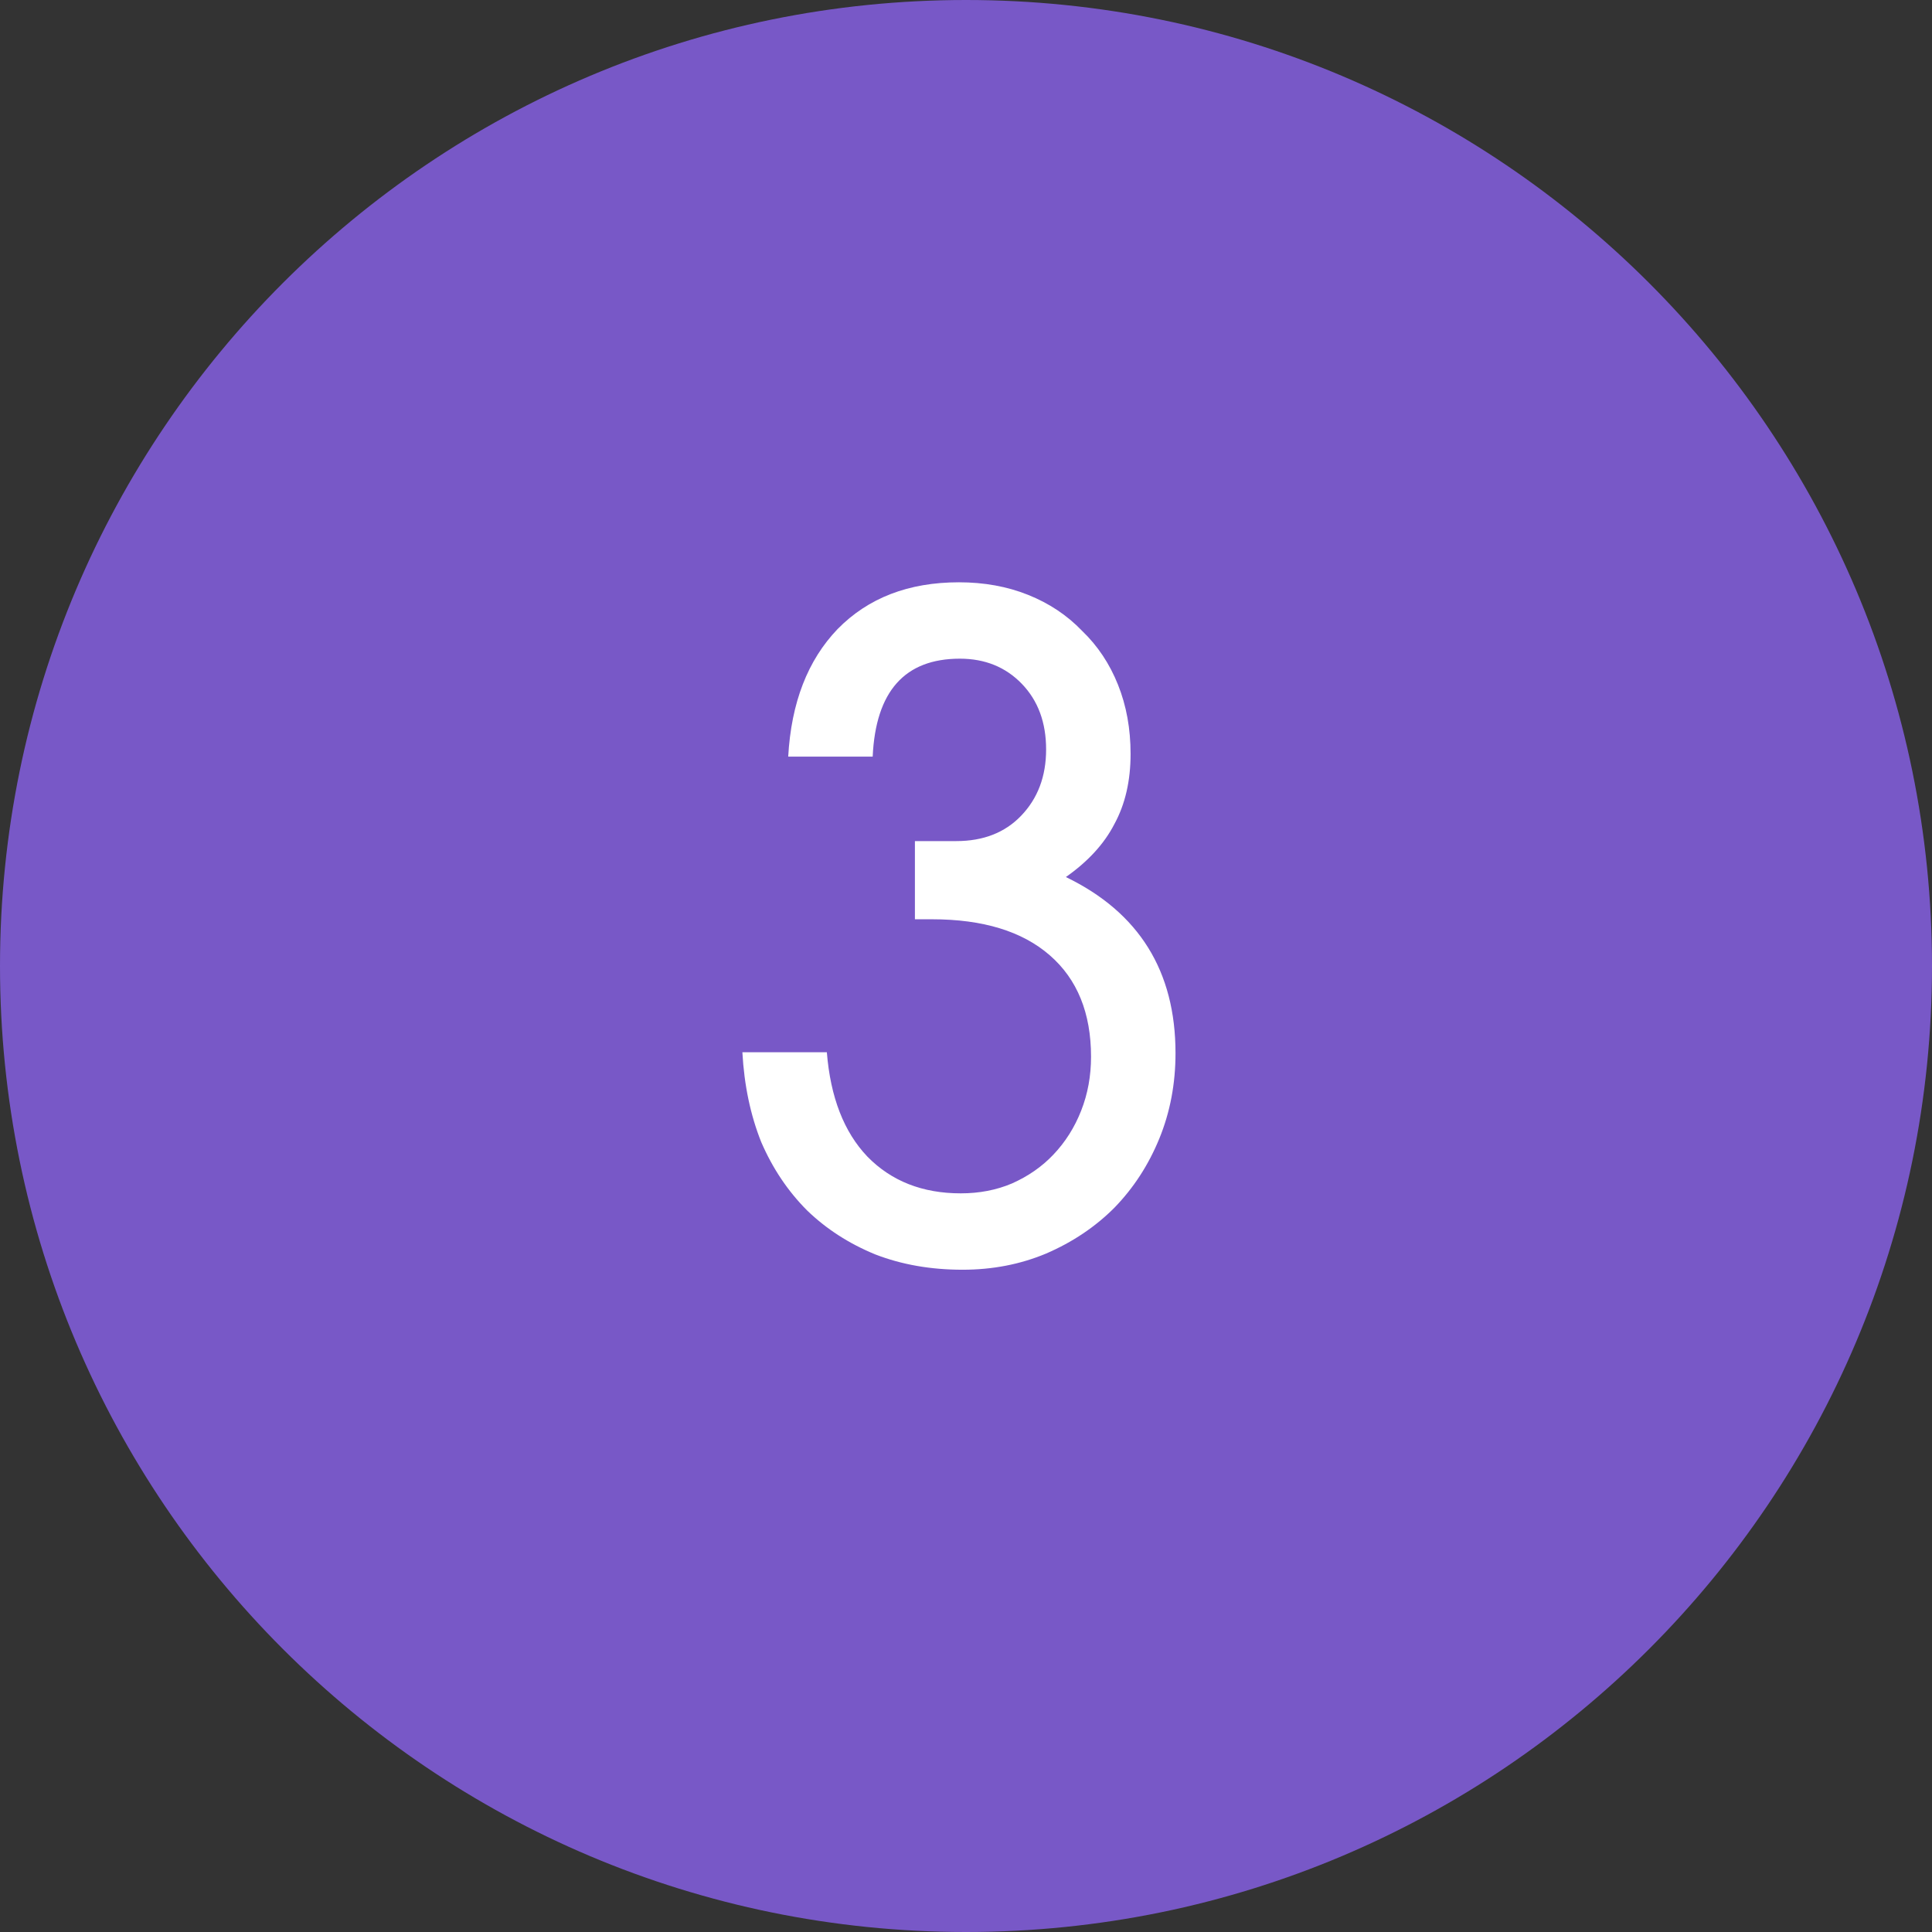
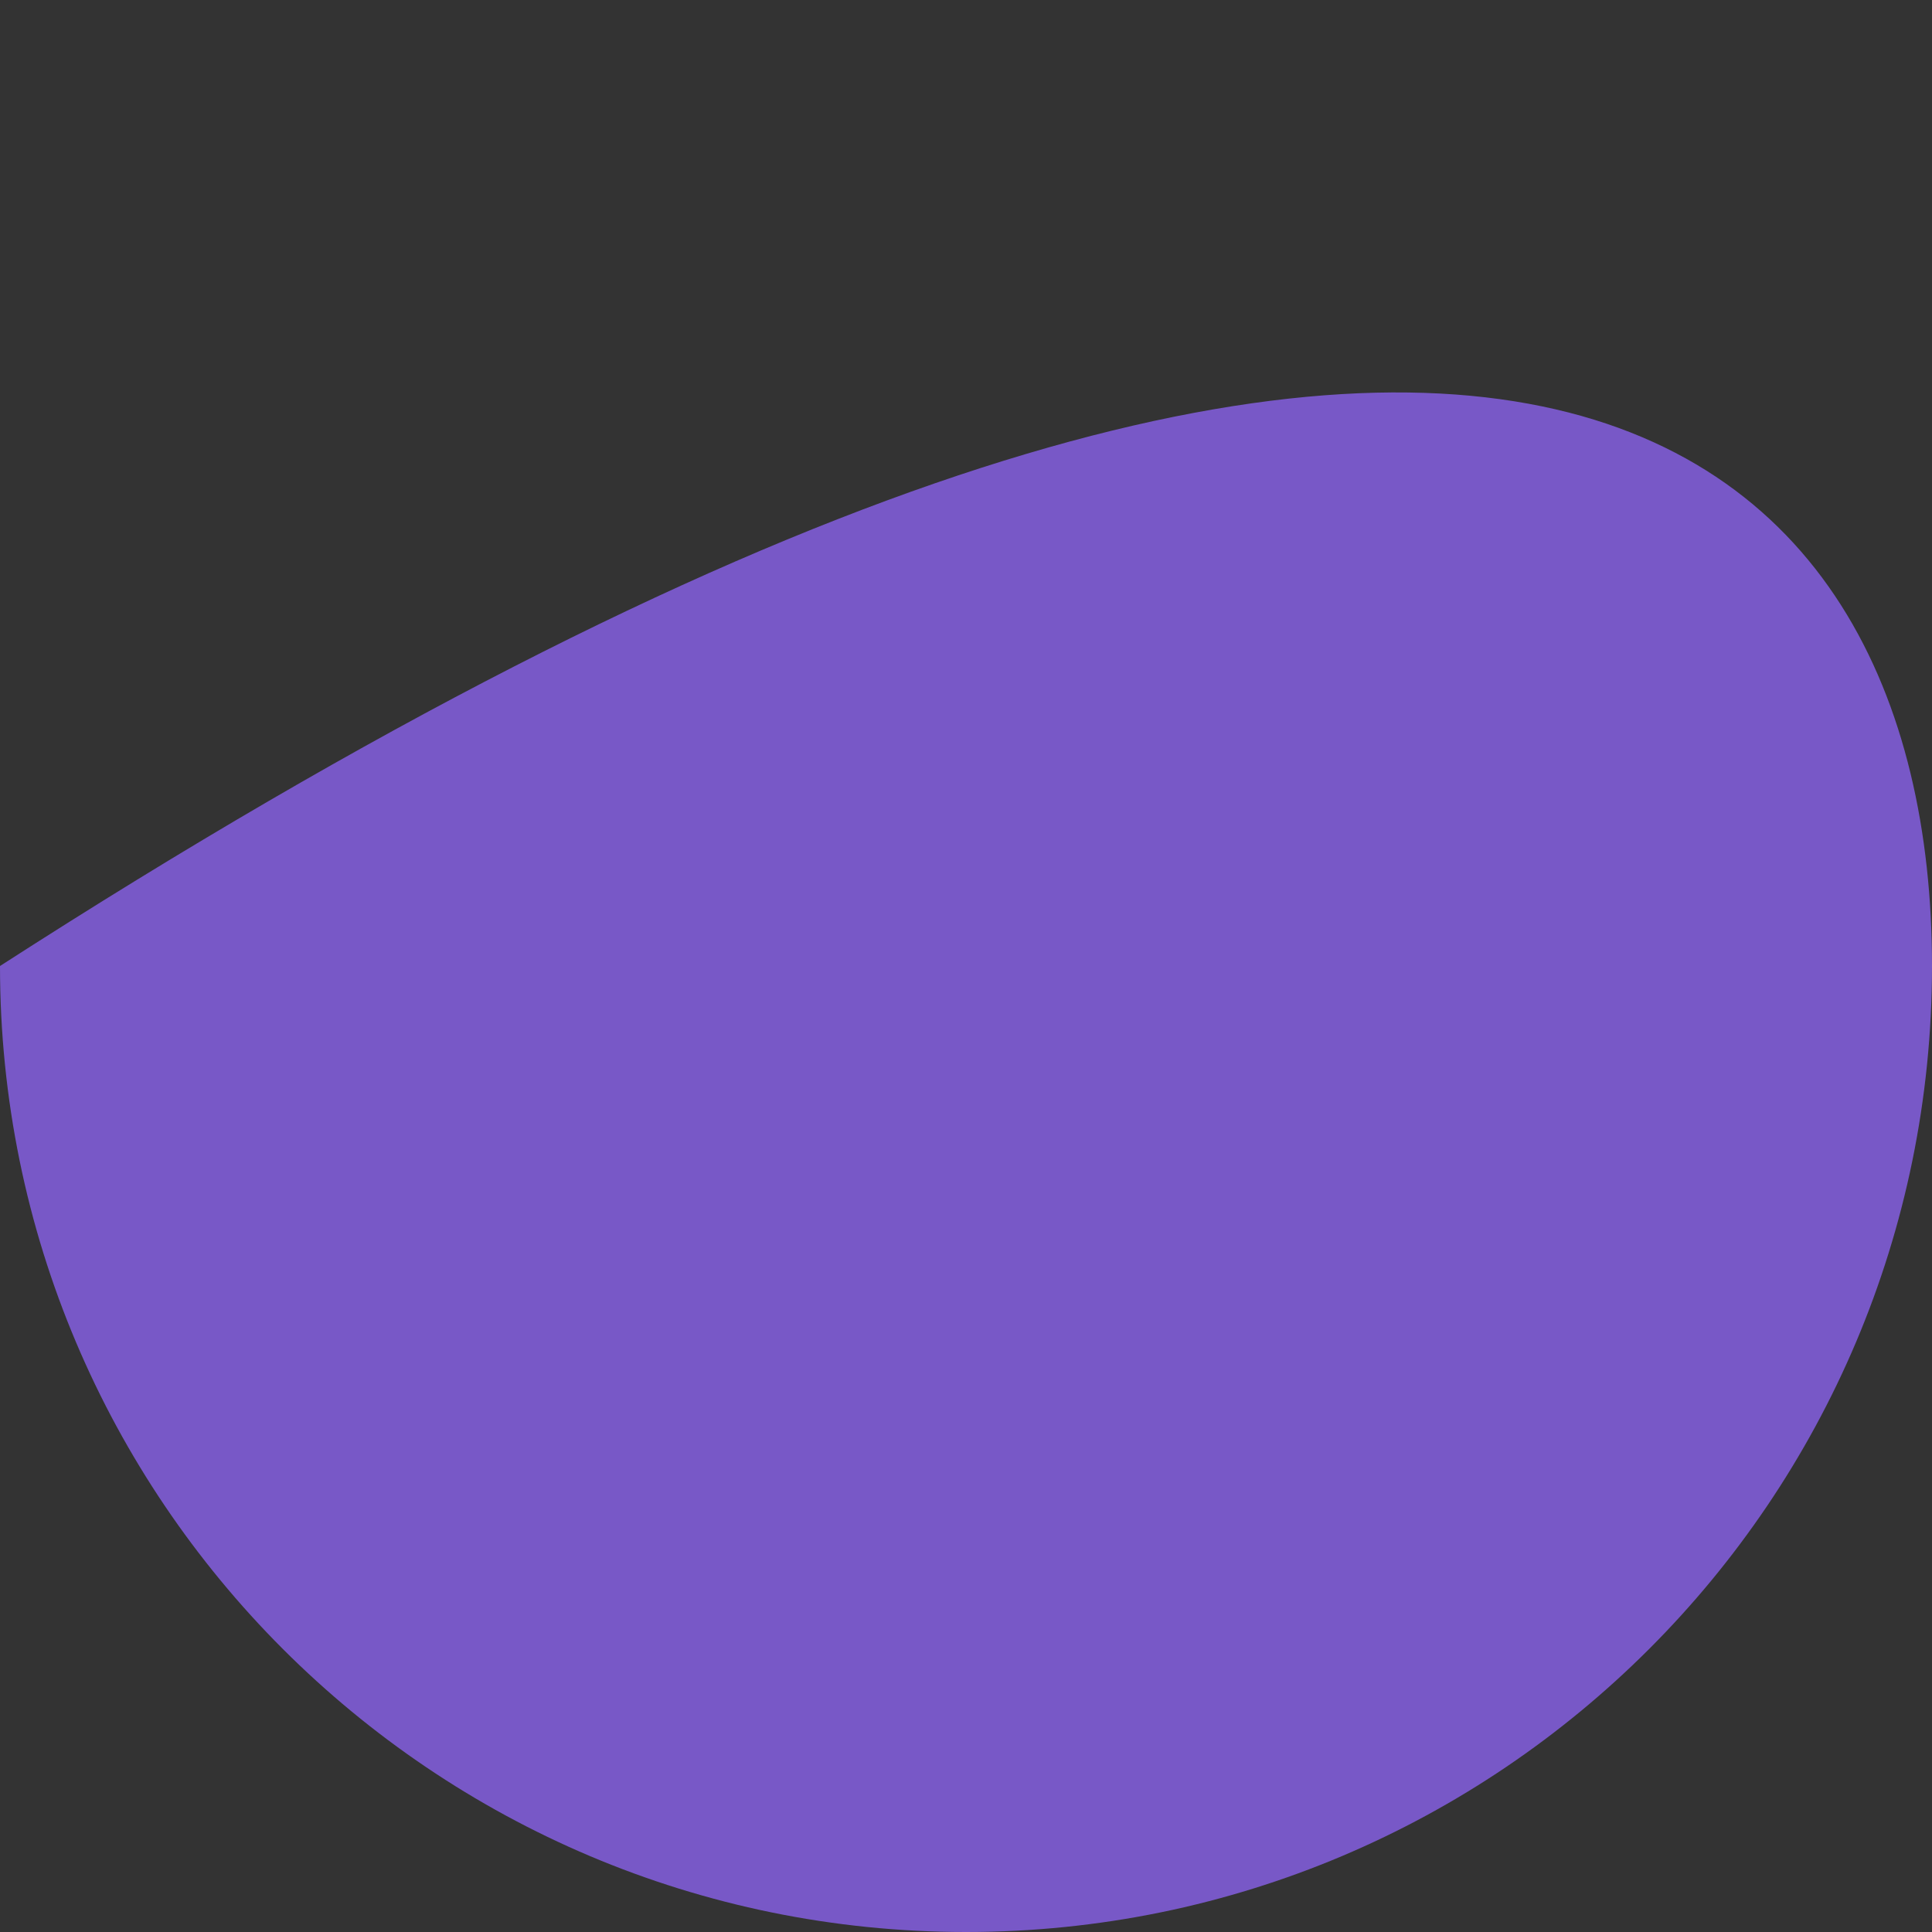
<svg xmlns="http://www.w3.org/2000/svg" width="43" height="43" viewBox="0 0 43 43" fill="none">
  <rect x="0" y="0" width="43" height="43" fill="#333333" stroke="none" />
-   <path d="M0 21.5C0 9.626 9.626 0 21.5 0C33.374 0 43 9.626 43 21.5C43 33.374 33.374 43 21.5 43C9.626 43 0 33.374 0 21.5Z" fill="#7858C7" />
-   <path d="M18.403 23.42C18.483 24.42 18.783 25.193 19.303 25.74C19.837 26.287 20.53 26.56 21.383 26.56C21.797 26.56 22.177 26.487 22.523 26.34C22.883 26.18 23.19 25.967 23.443 25.7C23.71 25.42 23.917 25.093 24.063 24.72C24.21 24.347 24.283 23.947 24.283 23.52C24.283 22.547 23.977 21.793 23.363 21.26C22.75 20.727 21.877 20.46 20.743 20.46H20.363V18.72H21.283C21.883 18.72 22.363 18.533 22.723 18.16C23.097 17.773 23.283 17.28 23.283 16.68C23.283 16.08 23.103 15.593 22.743 15.22C22.383 14.847 21.923 14.66 21.363 14.66C20.137 14.66 19.49 15.387 19.423 16.84H17.543C17.61 15.64 17.977 14.693 18.643 14C19.323 13.307 20.223 12.96 21.343 12.96C21.903 12.96 22.417 13.053 22.883 13.24C23.35 13.427 23.75 13.693 24.083 14.04C24.43 14.373 24.697 14.773 24.883 15.24C25.07 15.707 25.163 16.22 25.163 16.78C25.163 17.38 25.043 17.9 24.803 18.34C24.577 18.78 24.217 19.173 23.723 19.52C25.35 20.307 26.163 21.613 26.163 23.44C26.163 24.12 26.043 24.753 25.803 25.34C25.563 25.927 25.23 26.44 24.803 26.88C24.377 27.307 23.87 27.647 23.283 27.9C22.71 28.14 22.09 28.26 21.423 28.26C20.717 28.26 20.07 28.147 19.483 27.92C18.897 27.68 18.39 27.353 17.963 26.94C17.537 26.513 17.197 26.007 16.943 25.42C16.703 24.82 16.563 24.153 16.523 23.42H18.403Z" fill="white" />
+   <path d="M0 21.5C33.374 0 43 9.626 43 21.5C43 33.374 33.374 43 21.5 43C9.626 43 0 33.374 0 21.5Z" fill="#7858C7" />
</svg>